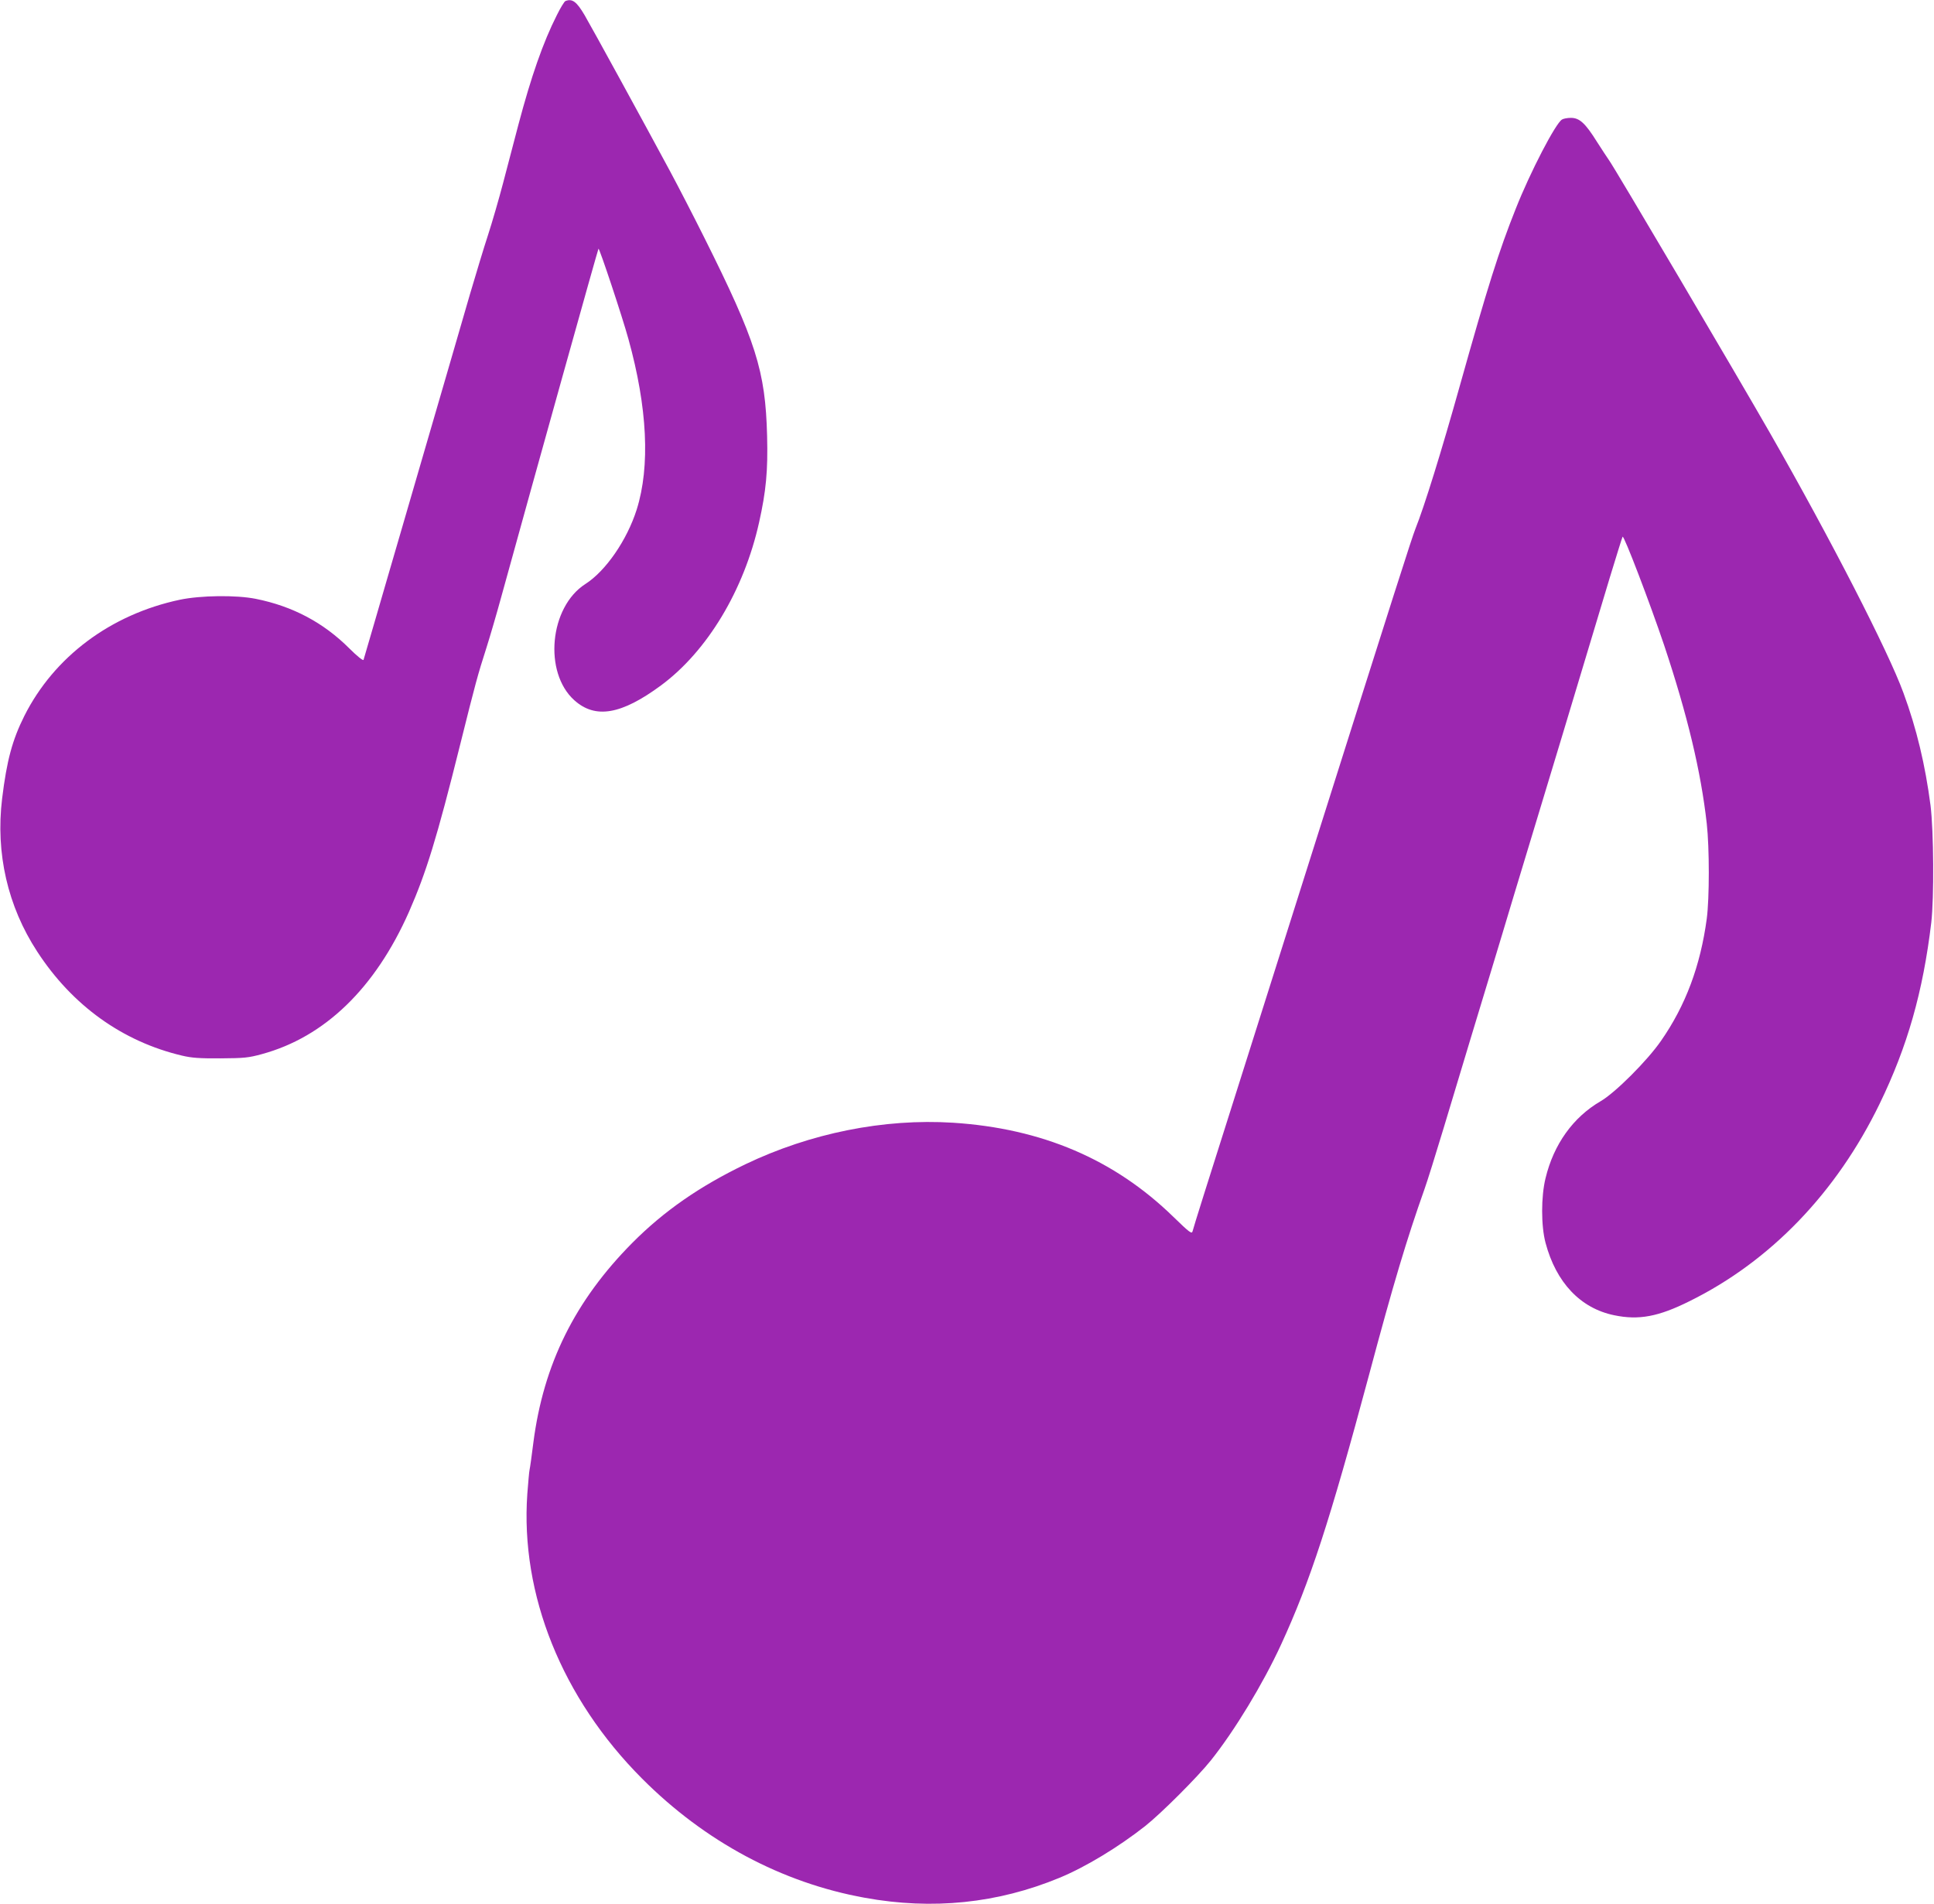
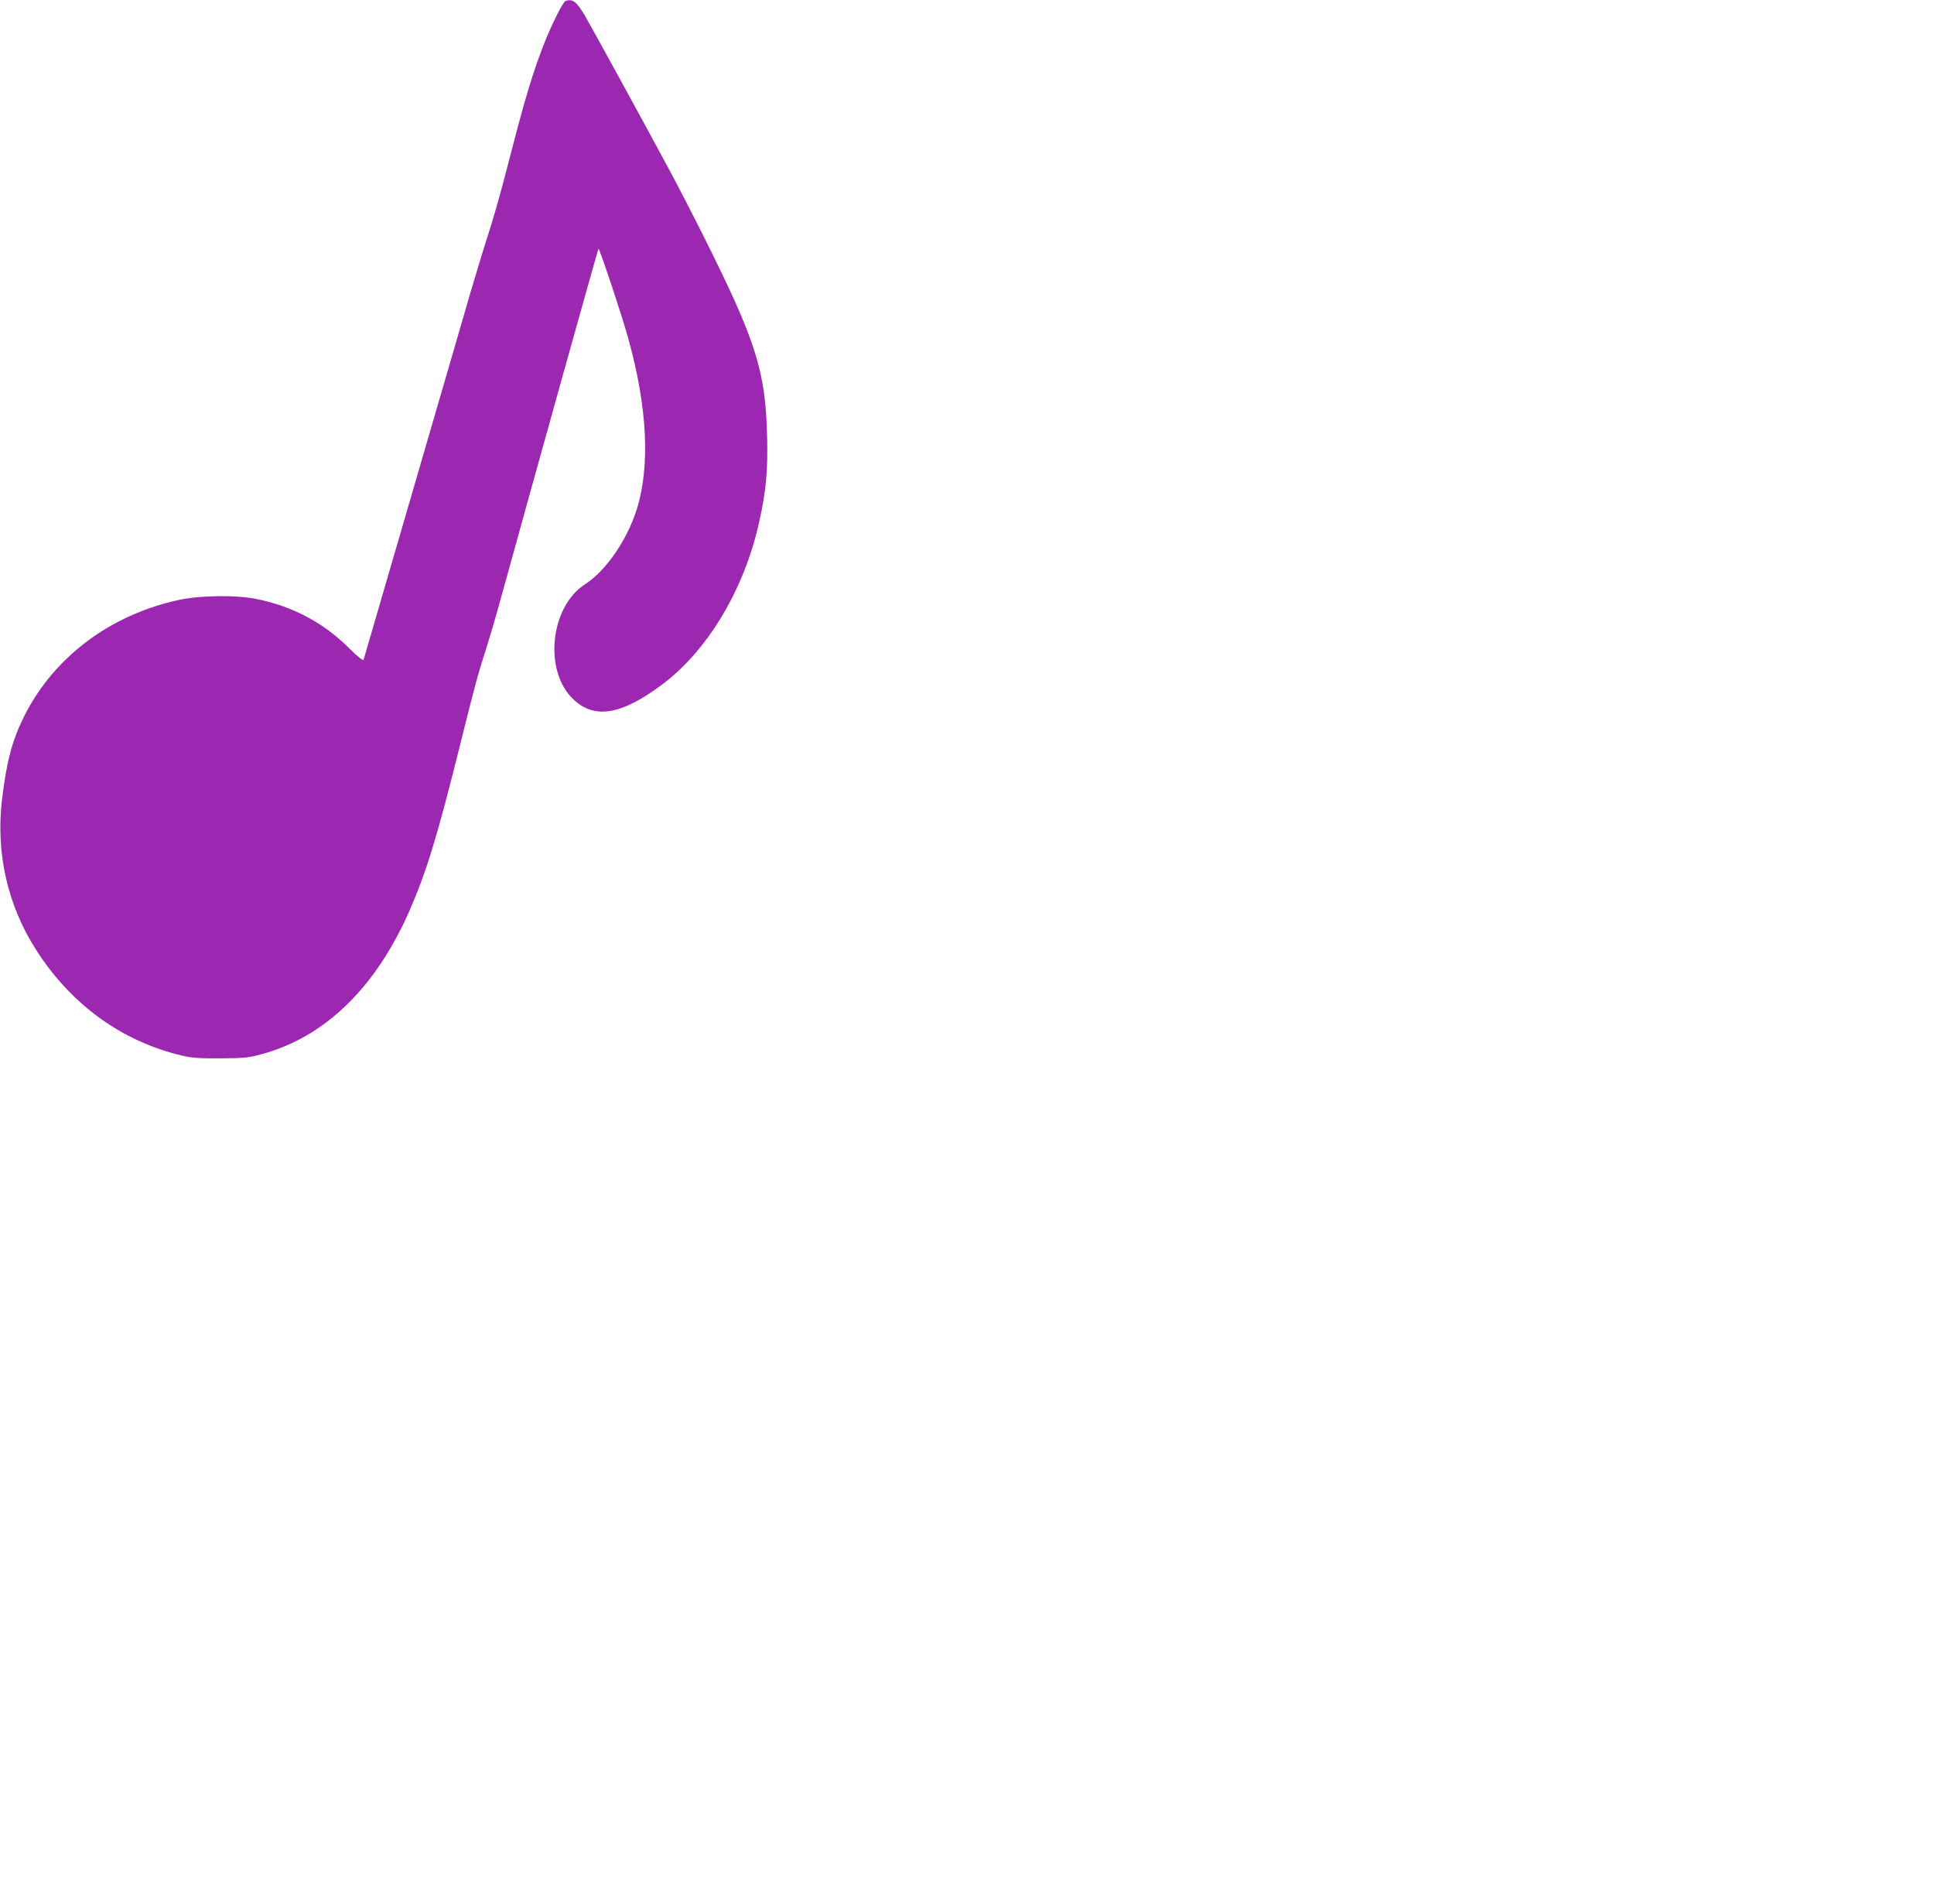
<svg xmlns="http://www.w3.org/2000/svg" version="1.0" width="1280pt" height="1260pt" viewBox="0 0 1280 1260" preserveAspectRatio="xMidYMid meet">
  <g transform="translate(0,1260) scale(0.1,-0.1)" fill="#9c27b0" stroke="none">
    <path d="M3742 12593 c-7 -3 -33 -45 -57 -94 -91 -180 -169 -404 -254 -724 -27 -104 -73 -278 -101 -385 -28 -107 -73 -262 -100 -345 -27 -82 -80 -258 -119 -390 -38 -132 -106 -366 -151 -520 -45 -154 -112 -386 -150 -515 -38 -129 -110 -377 -160 -550 -51 -173 -125 -430 -166 -570 -41 -140 -76 -260 -78 -267 -3 -7 -43 25 -93 75 -172 172 -376 280 -620 329 -130 26 -365 23 -503 -6 -457 -97 -832 -377 -1029 -769 -79 -158 -116 -293 -147 -547 -44 -362 37 -713 232 -1012 232 -357 565 -596 959 -689 63 -15 116 -19 255 -18 157 1 185 4 273 28 416 113 750 436 974 942 114 260 184 486 338 1104 103 413 116 461 175 645 21 66 66 219 99 340 228 827 638 2295 642 2299 6 6 158 -451 198 -597 126 -454 145 -843 55 -1129 -64 -202 -205 -407 -340 -493 -237 -152 -278 -585 -73 -769 139 -125 311 -96 575 99 305 226 548 629 648 1078 46 206 59 340 53 572 -11 431 -73 627 -417 1315 -70 140 -172 338 -227 440 -158 294 -522 959 -564 1030 -53 90 -82 111 -127 93z" />
-     <path d="M10338 11809 c-42 -24 -210 -347 -306 -590 -111 -278 -186 -515 -372 -1178 -119 -425 -233 -793 -292 -940 -27 -70 -118 -354 -718 -2251 -137 -432 -362 -1143 -500 -1580 -139 -437 -255 -805 -257 -818 -5 -20 -19 -10 -127 95 -391 381 -870 585 -1458 623 -458 29 -945 -69 -1375 -275 -303 -146 -538 -309 -748 -520 -380 -383 -588 -803 -655 -1322 -11 -87 -22 -168 -25 -179 -3 -12 -9 -84 -15 -160 -47 -666 229 -1353 760 -1885 416 -417 925 -689 1473 -788 449 -82 880 -37 1289 132 174 72 390 203 568 343 108 86 346 324 434 434 158 198 345 507 464 765 193 419 323 818 582 1783 162 607 250 900 368 1233 17 47 74 229 127 405 53 175 132 438 176 584 44 146 109 360 144 475 35 116 100 330 144 478 45 147 117 387 162 535 44 147 117 386 161 532 44 146 115 382 158 525 43 143 113 375 155 515 43 140 80 261 84 268 8 14 182 -442 275 -718 154 -462 243 -833 282 -1180 18 -162 18 -494 0 -630 -42 -312 -140 -574 -302 -807 -91 -132 -304 -345 -401 -401 -182 -106 -310 -285 -364 -509 -30 -122 -30 -315 0 -428 70 -263 231 -433 454 -479 163 -34 293 -10 501 94 534 264 971 718 1256 1305 184 379 287 740 342 1200 19 165 16 606 -5 775 -35 268 -92 508 -179 744 -100 275 -484 1022 -881 1716 -218 381 -1037 1770 -1068 1810 -10 14 -46 69 -80 122 -77 123 -115 158 -172 158 -23 0 -50 -5 -59 -11z" />
  </g>
</svg>